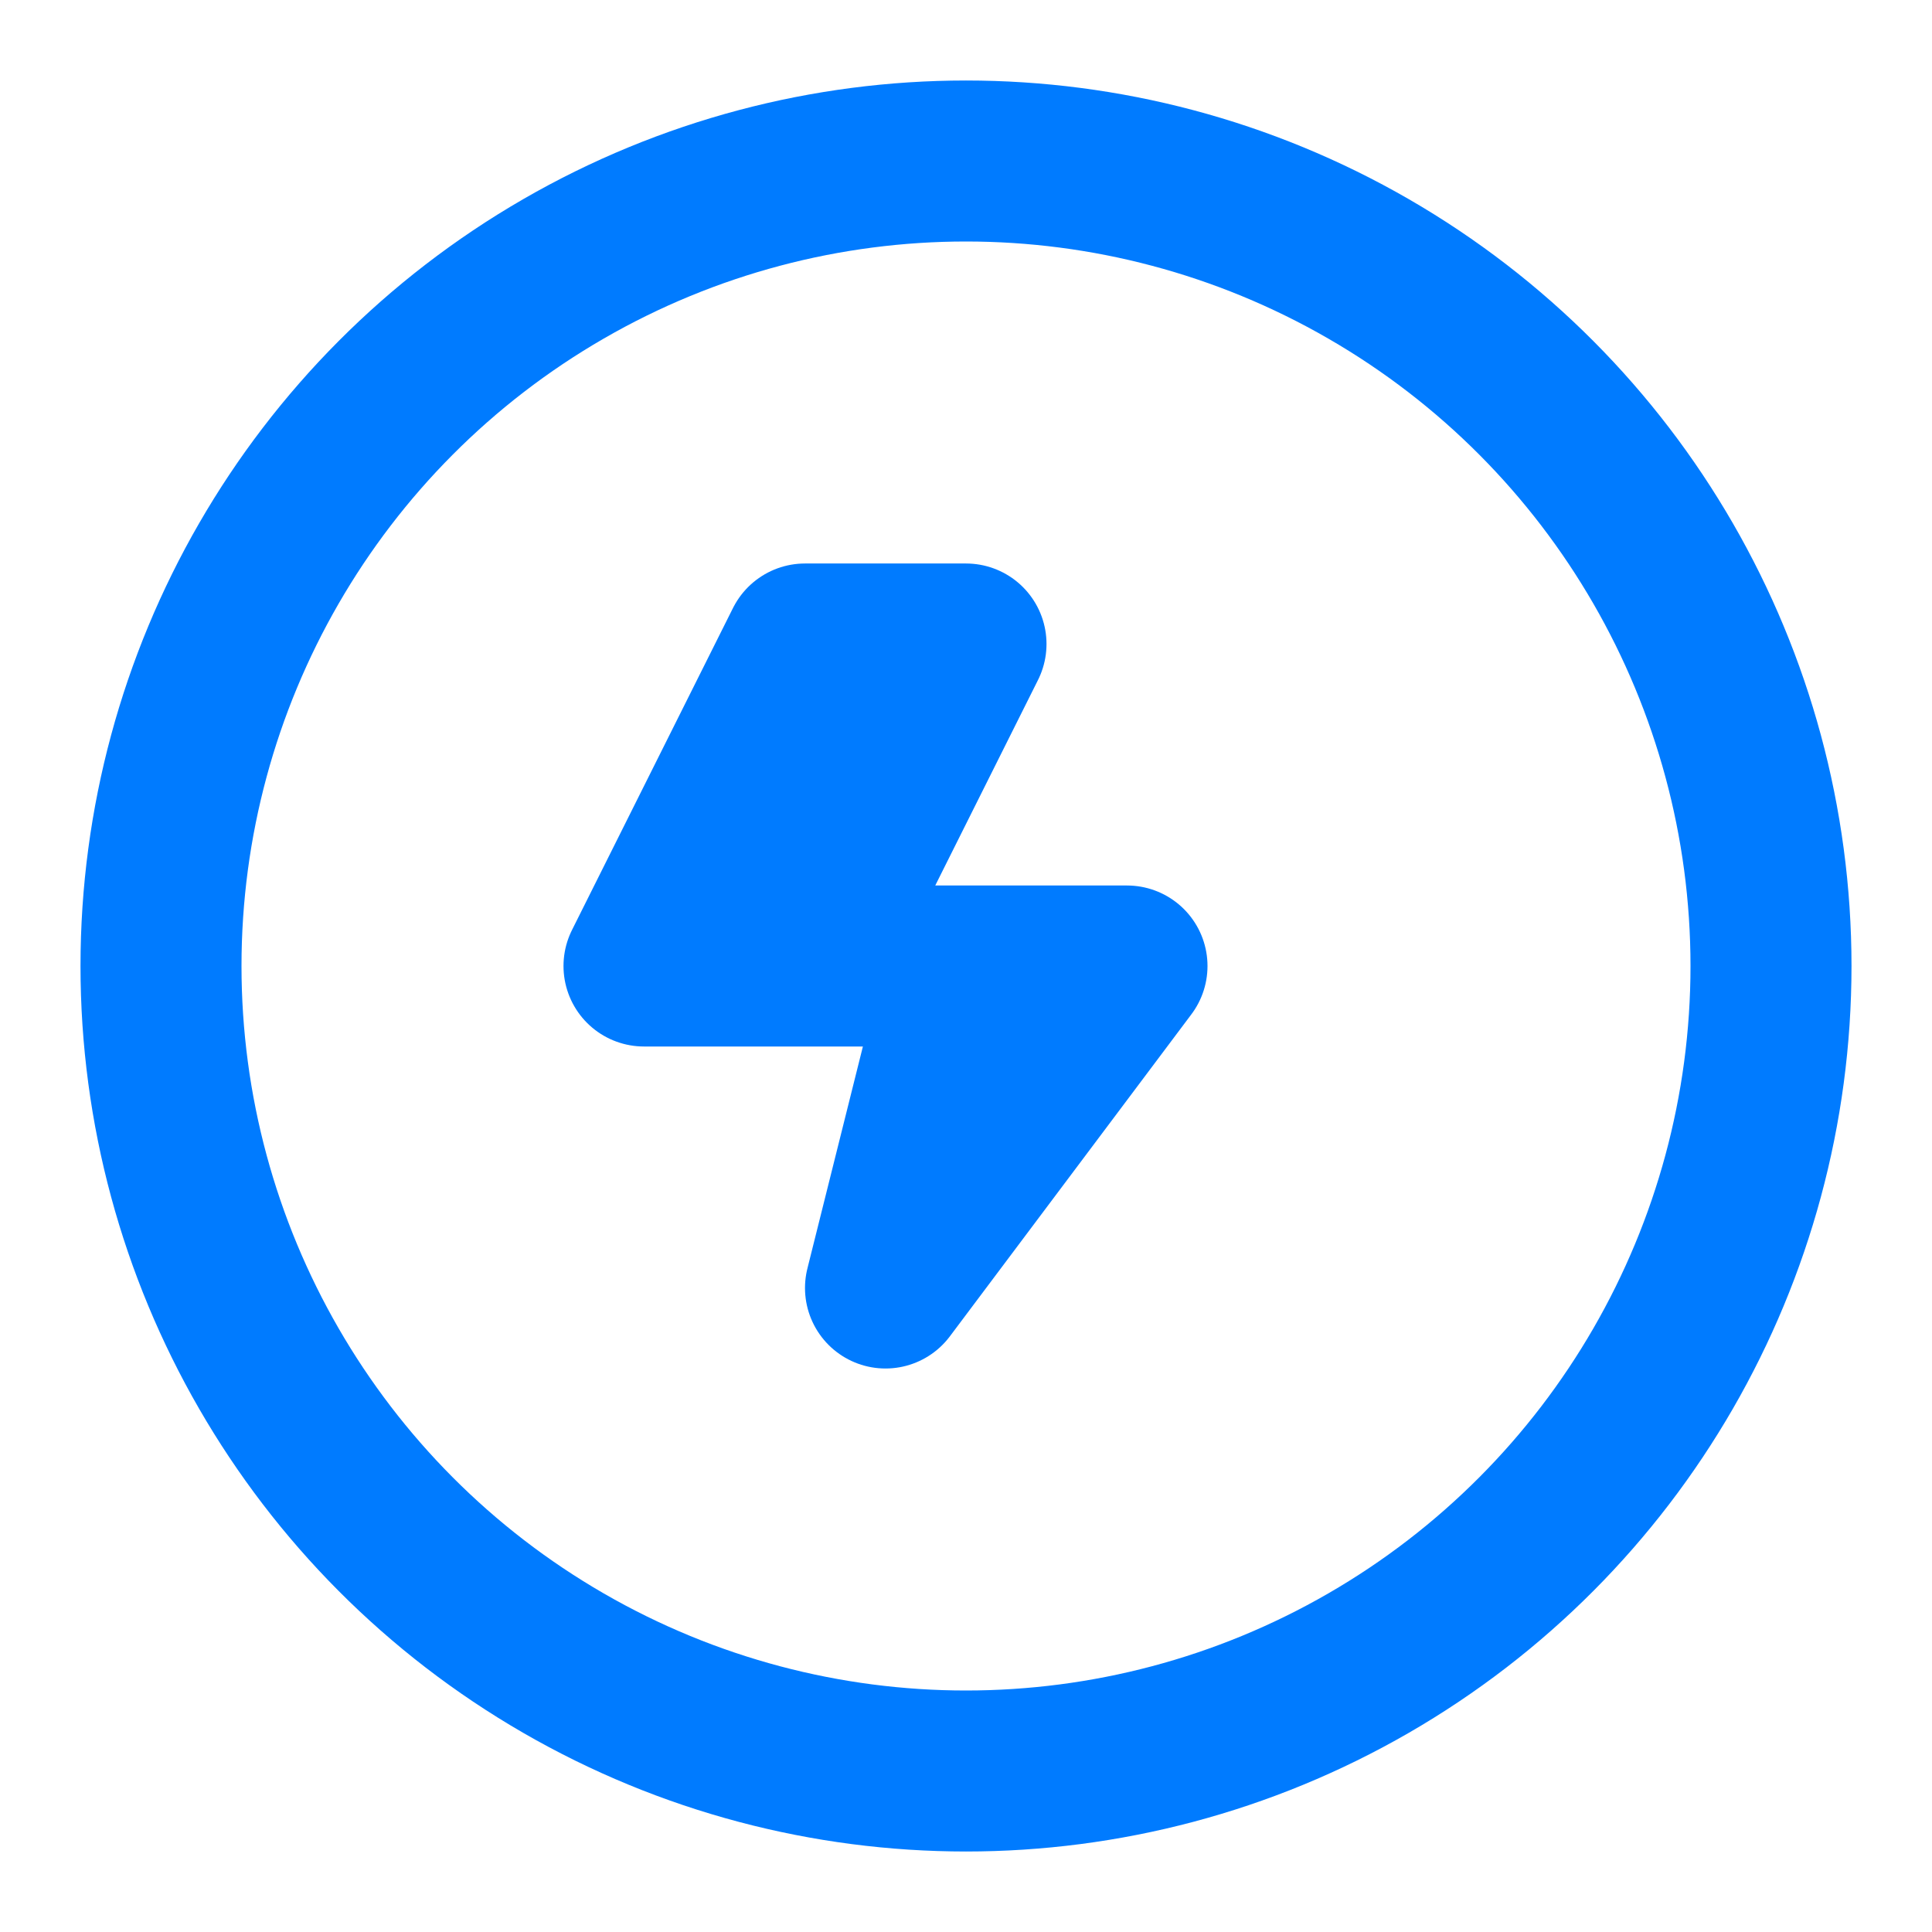
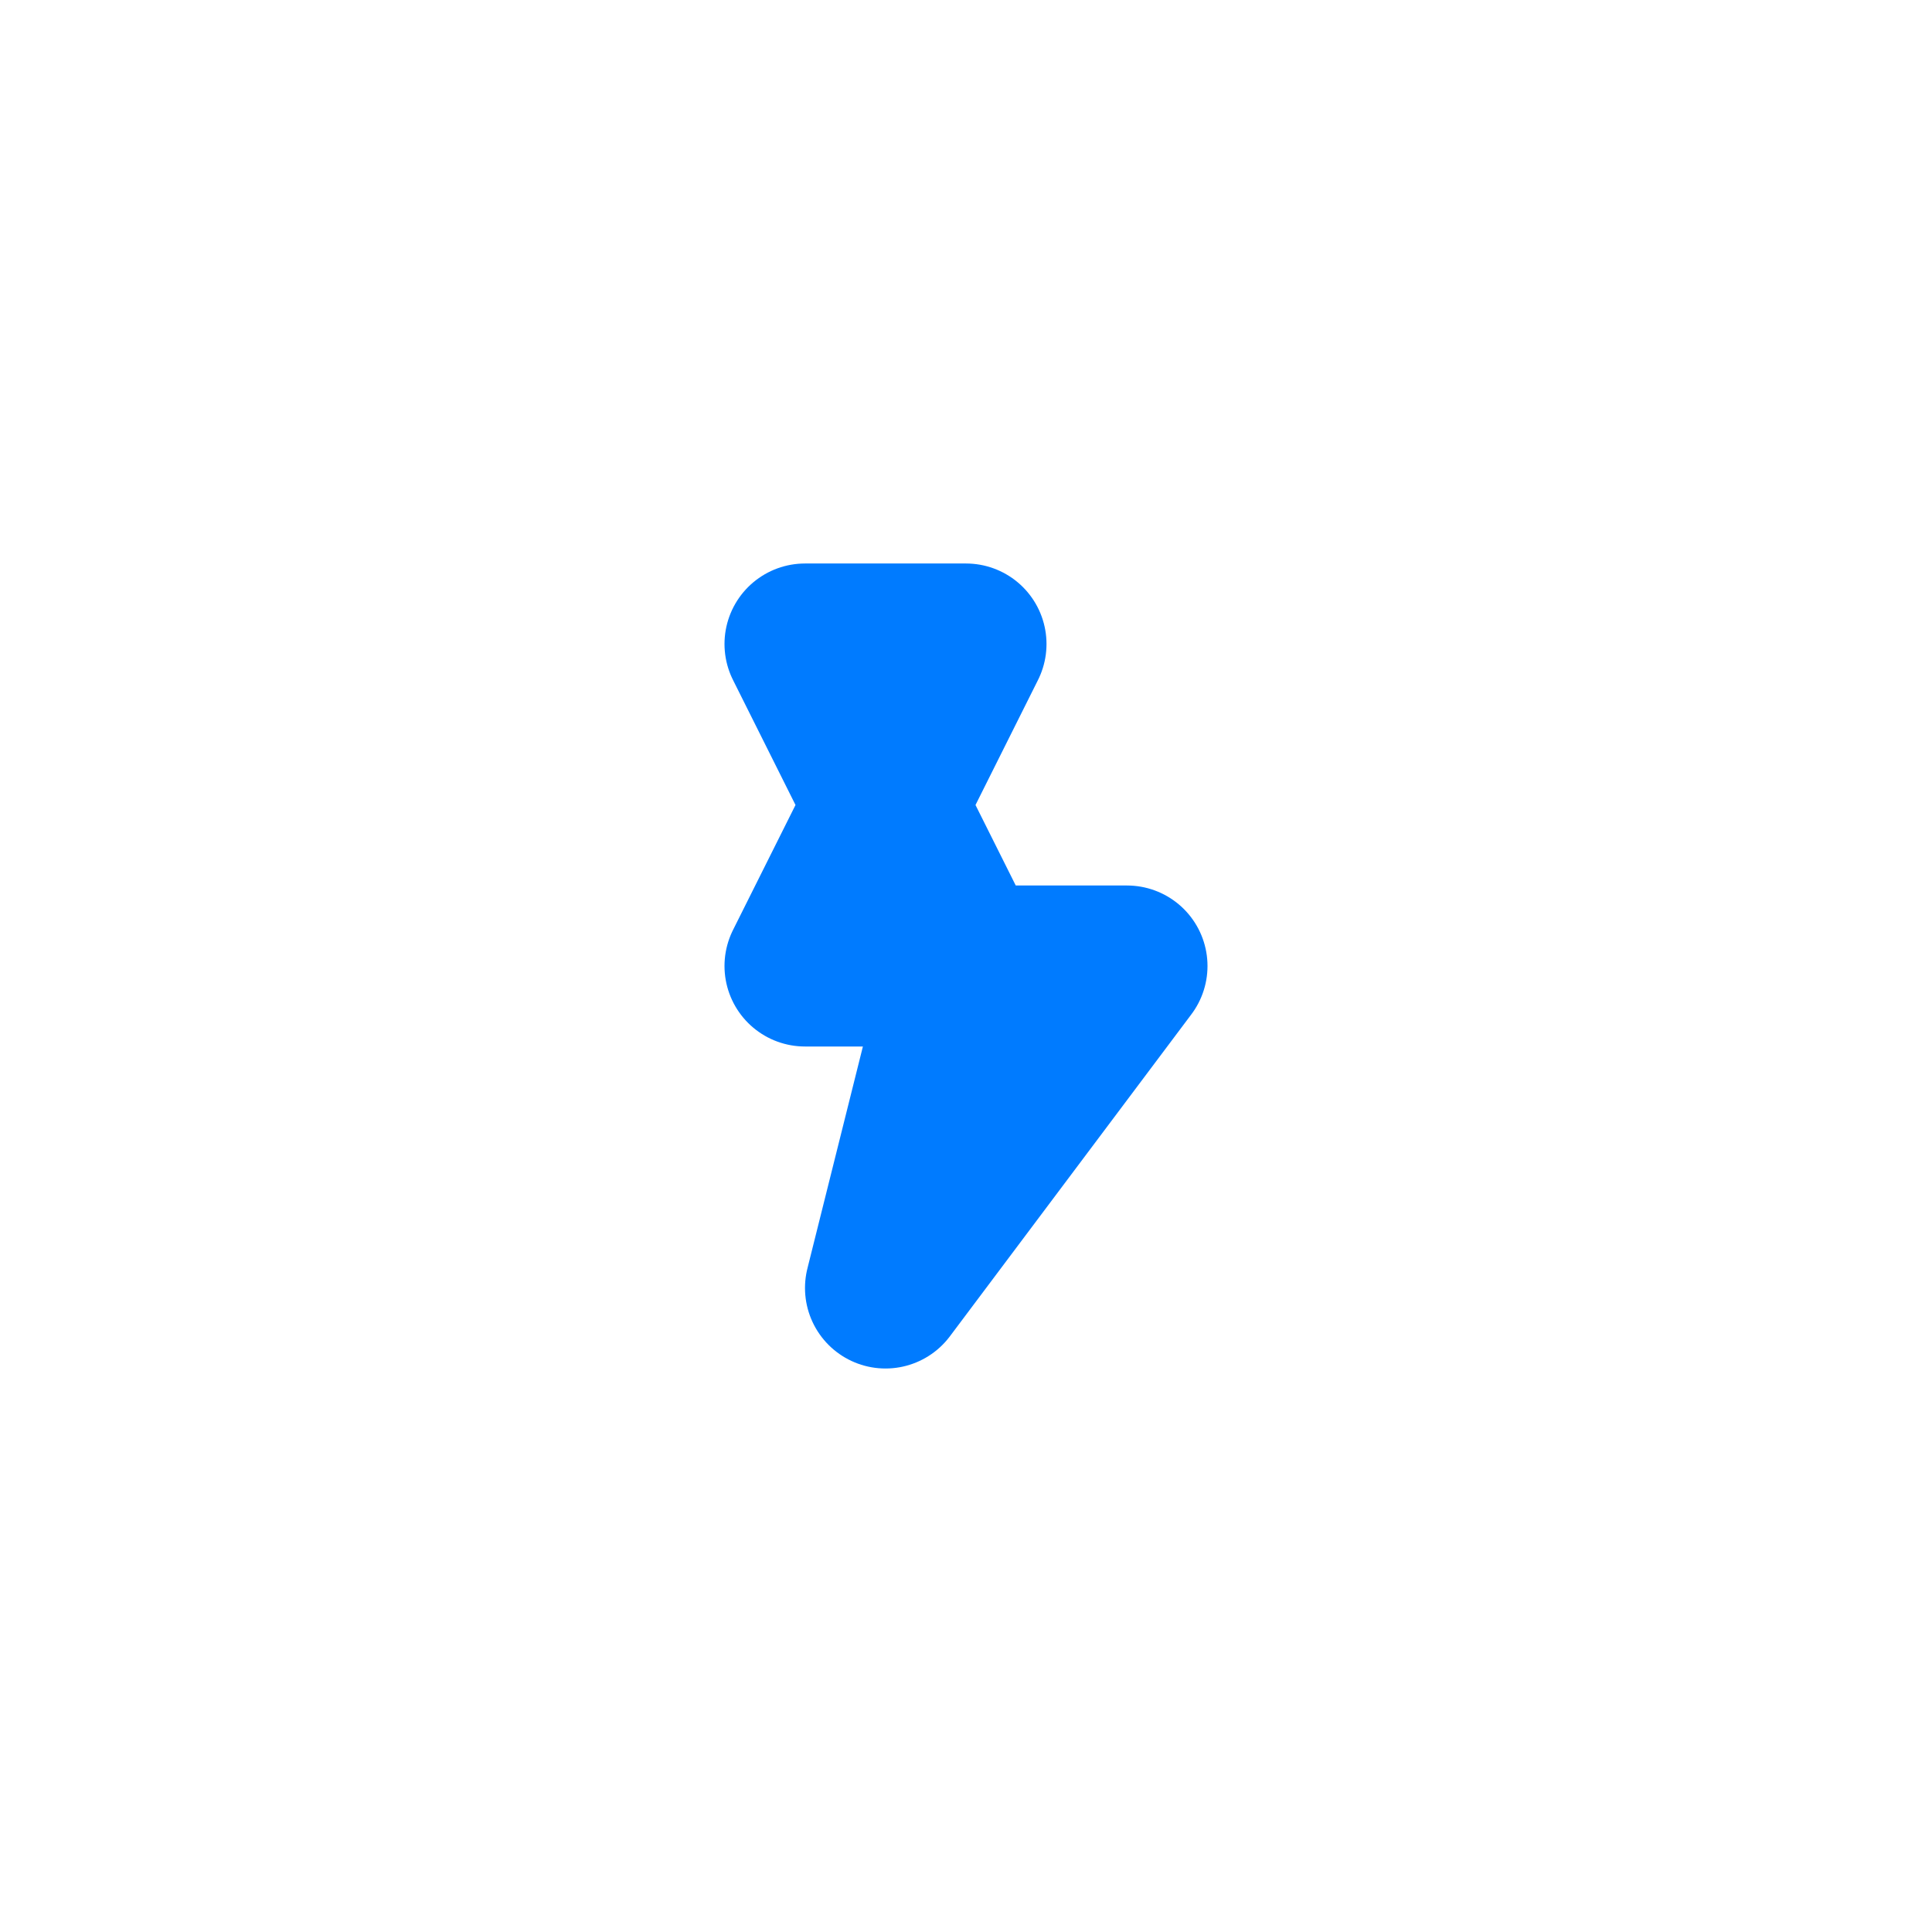
<svg xmlns="http://www.w3.org/2000/svg" viewBox="0 0 24 24" fill="none" stroke="#007BFF" stroke-width="2" stroke-linecap="round" stroke-linejoin="round">
-   <circle cx="12" cy="12" r="10" />
-   <path d="M10 8 L8 12 L12 12 L11 16 L14 12 L10 12 L12 8 Z" />
+   <path d="M10 8 L12 12 L11 16 L14 12 L10 12 L12 8 Z" />
</svg>